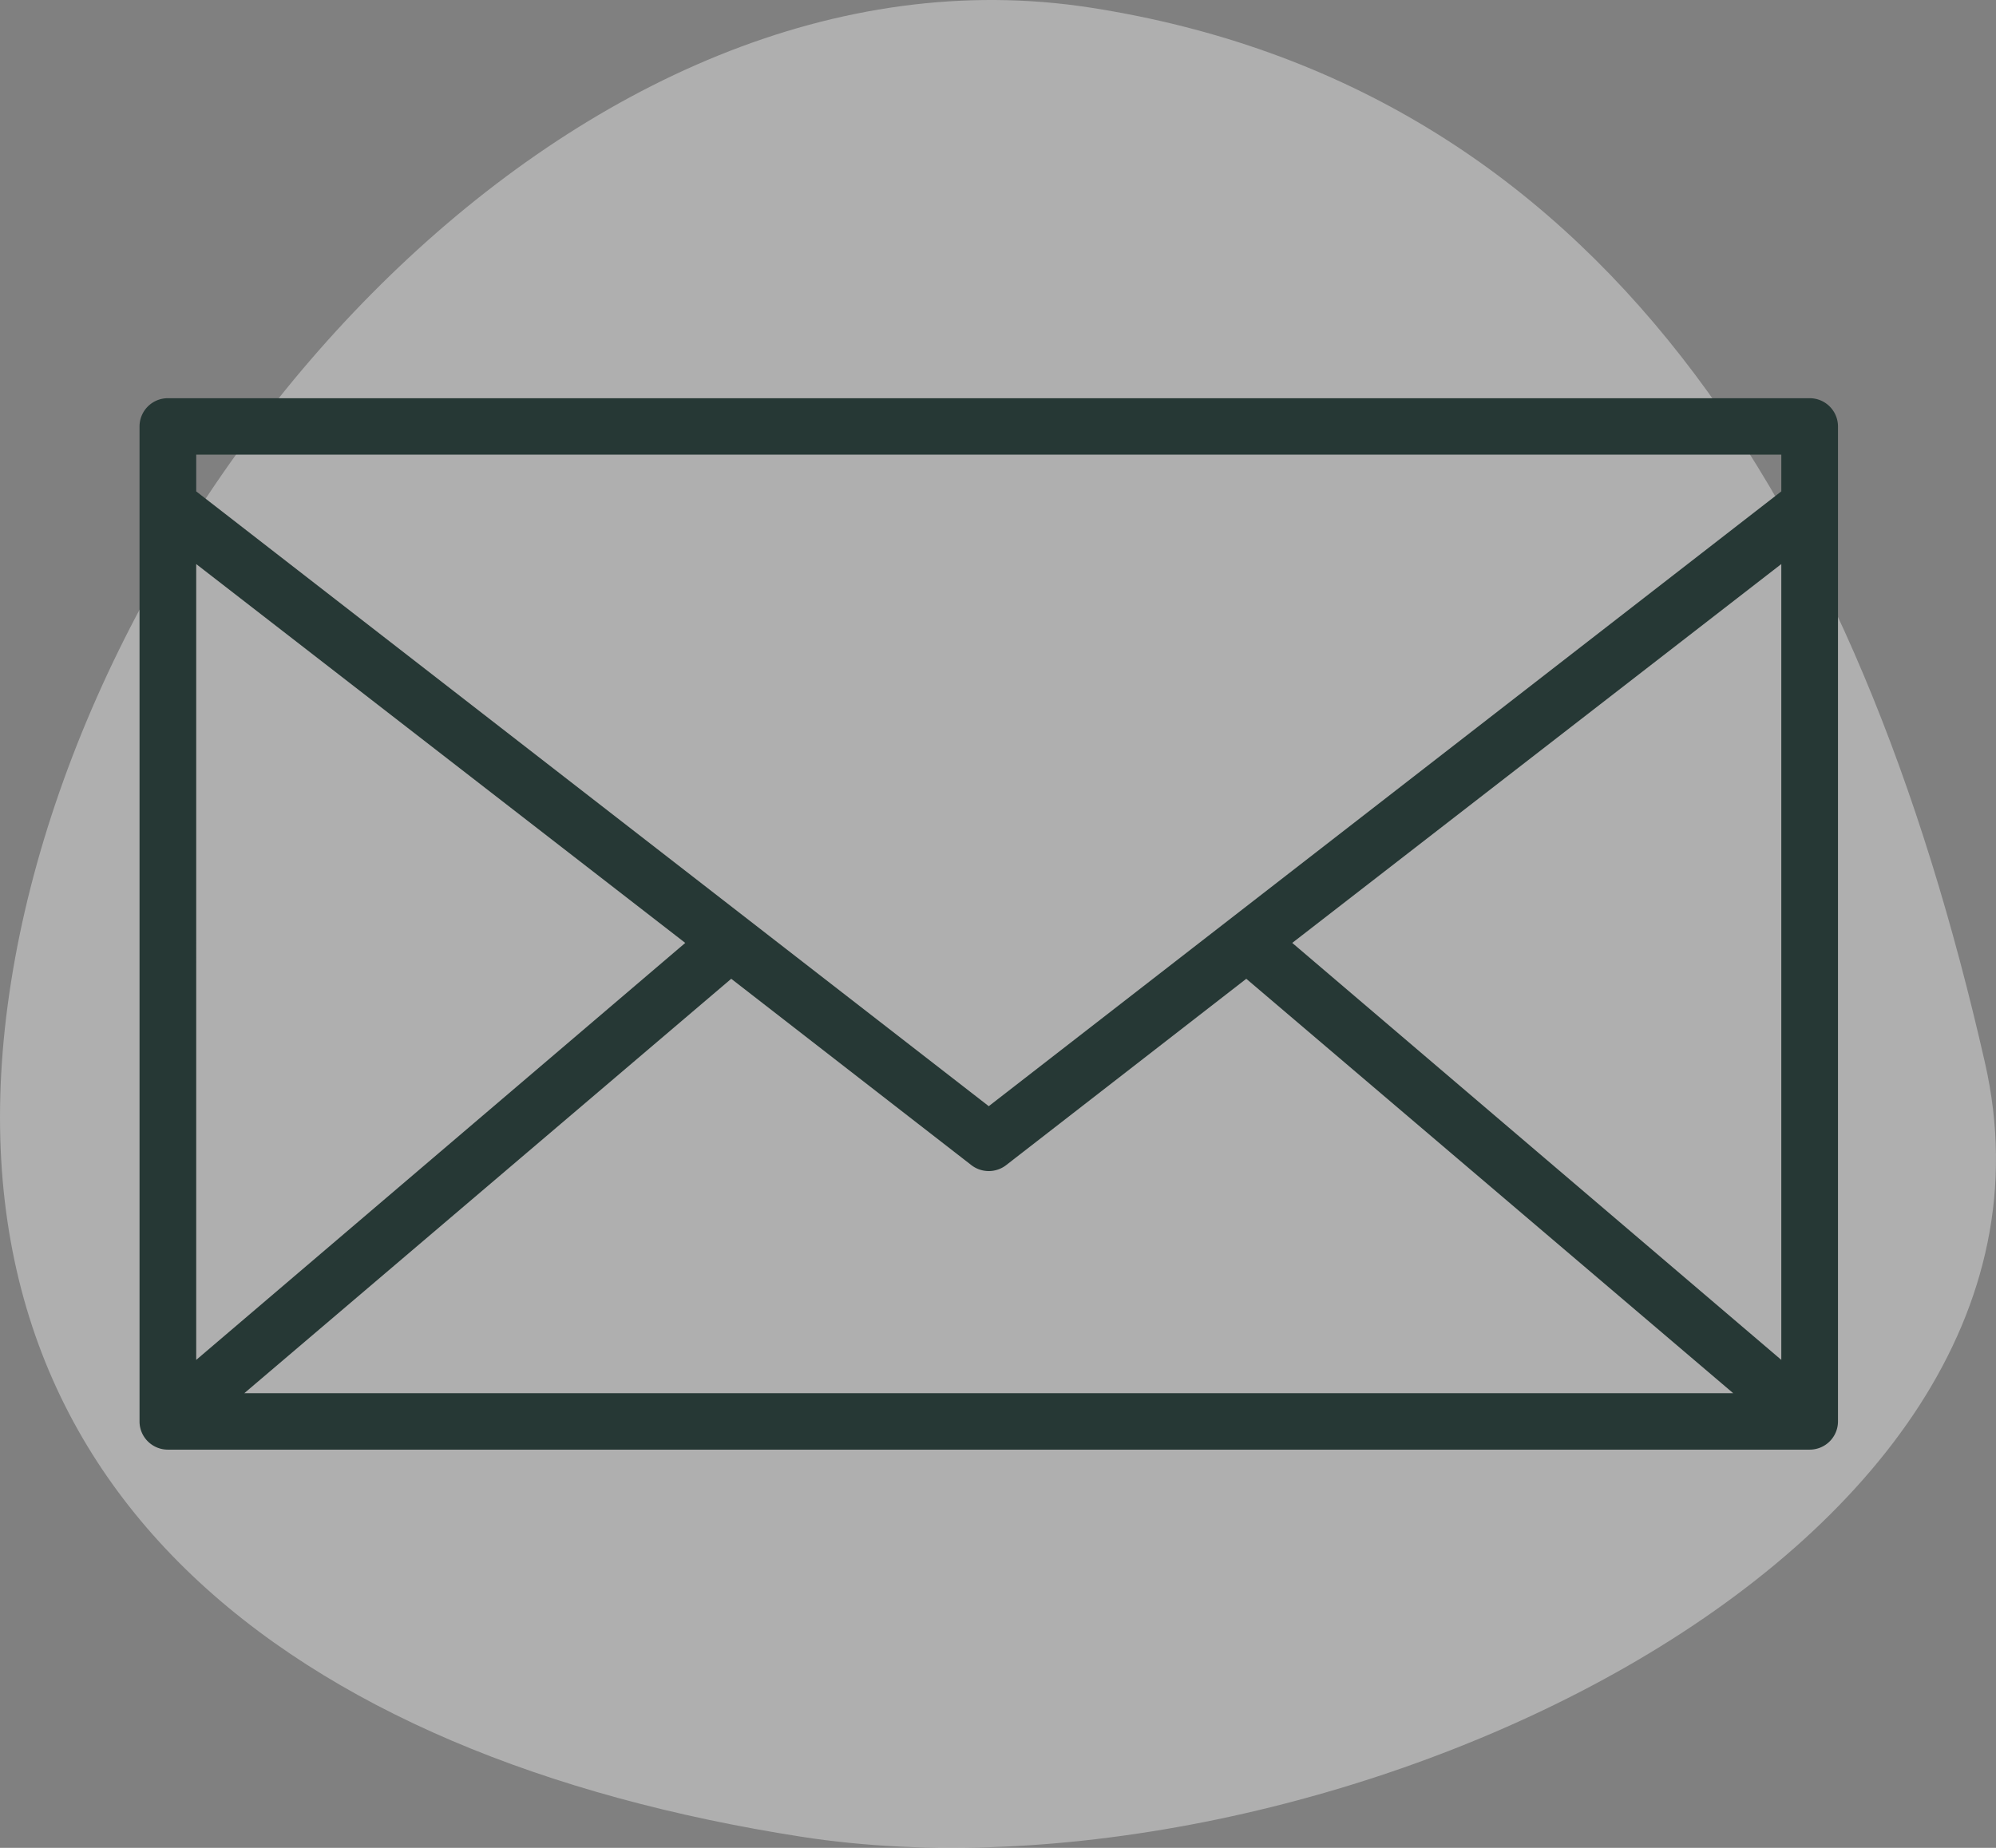
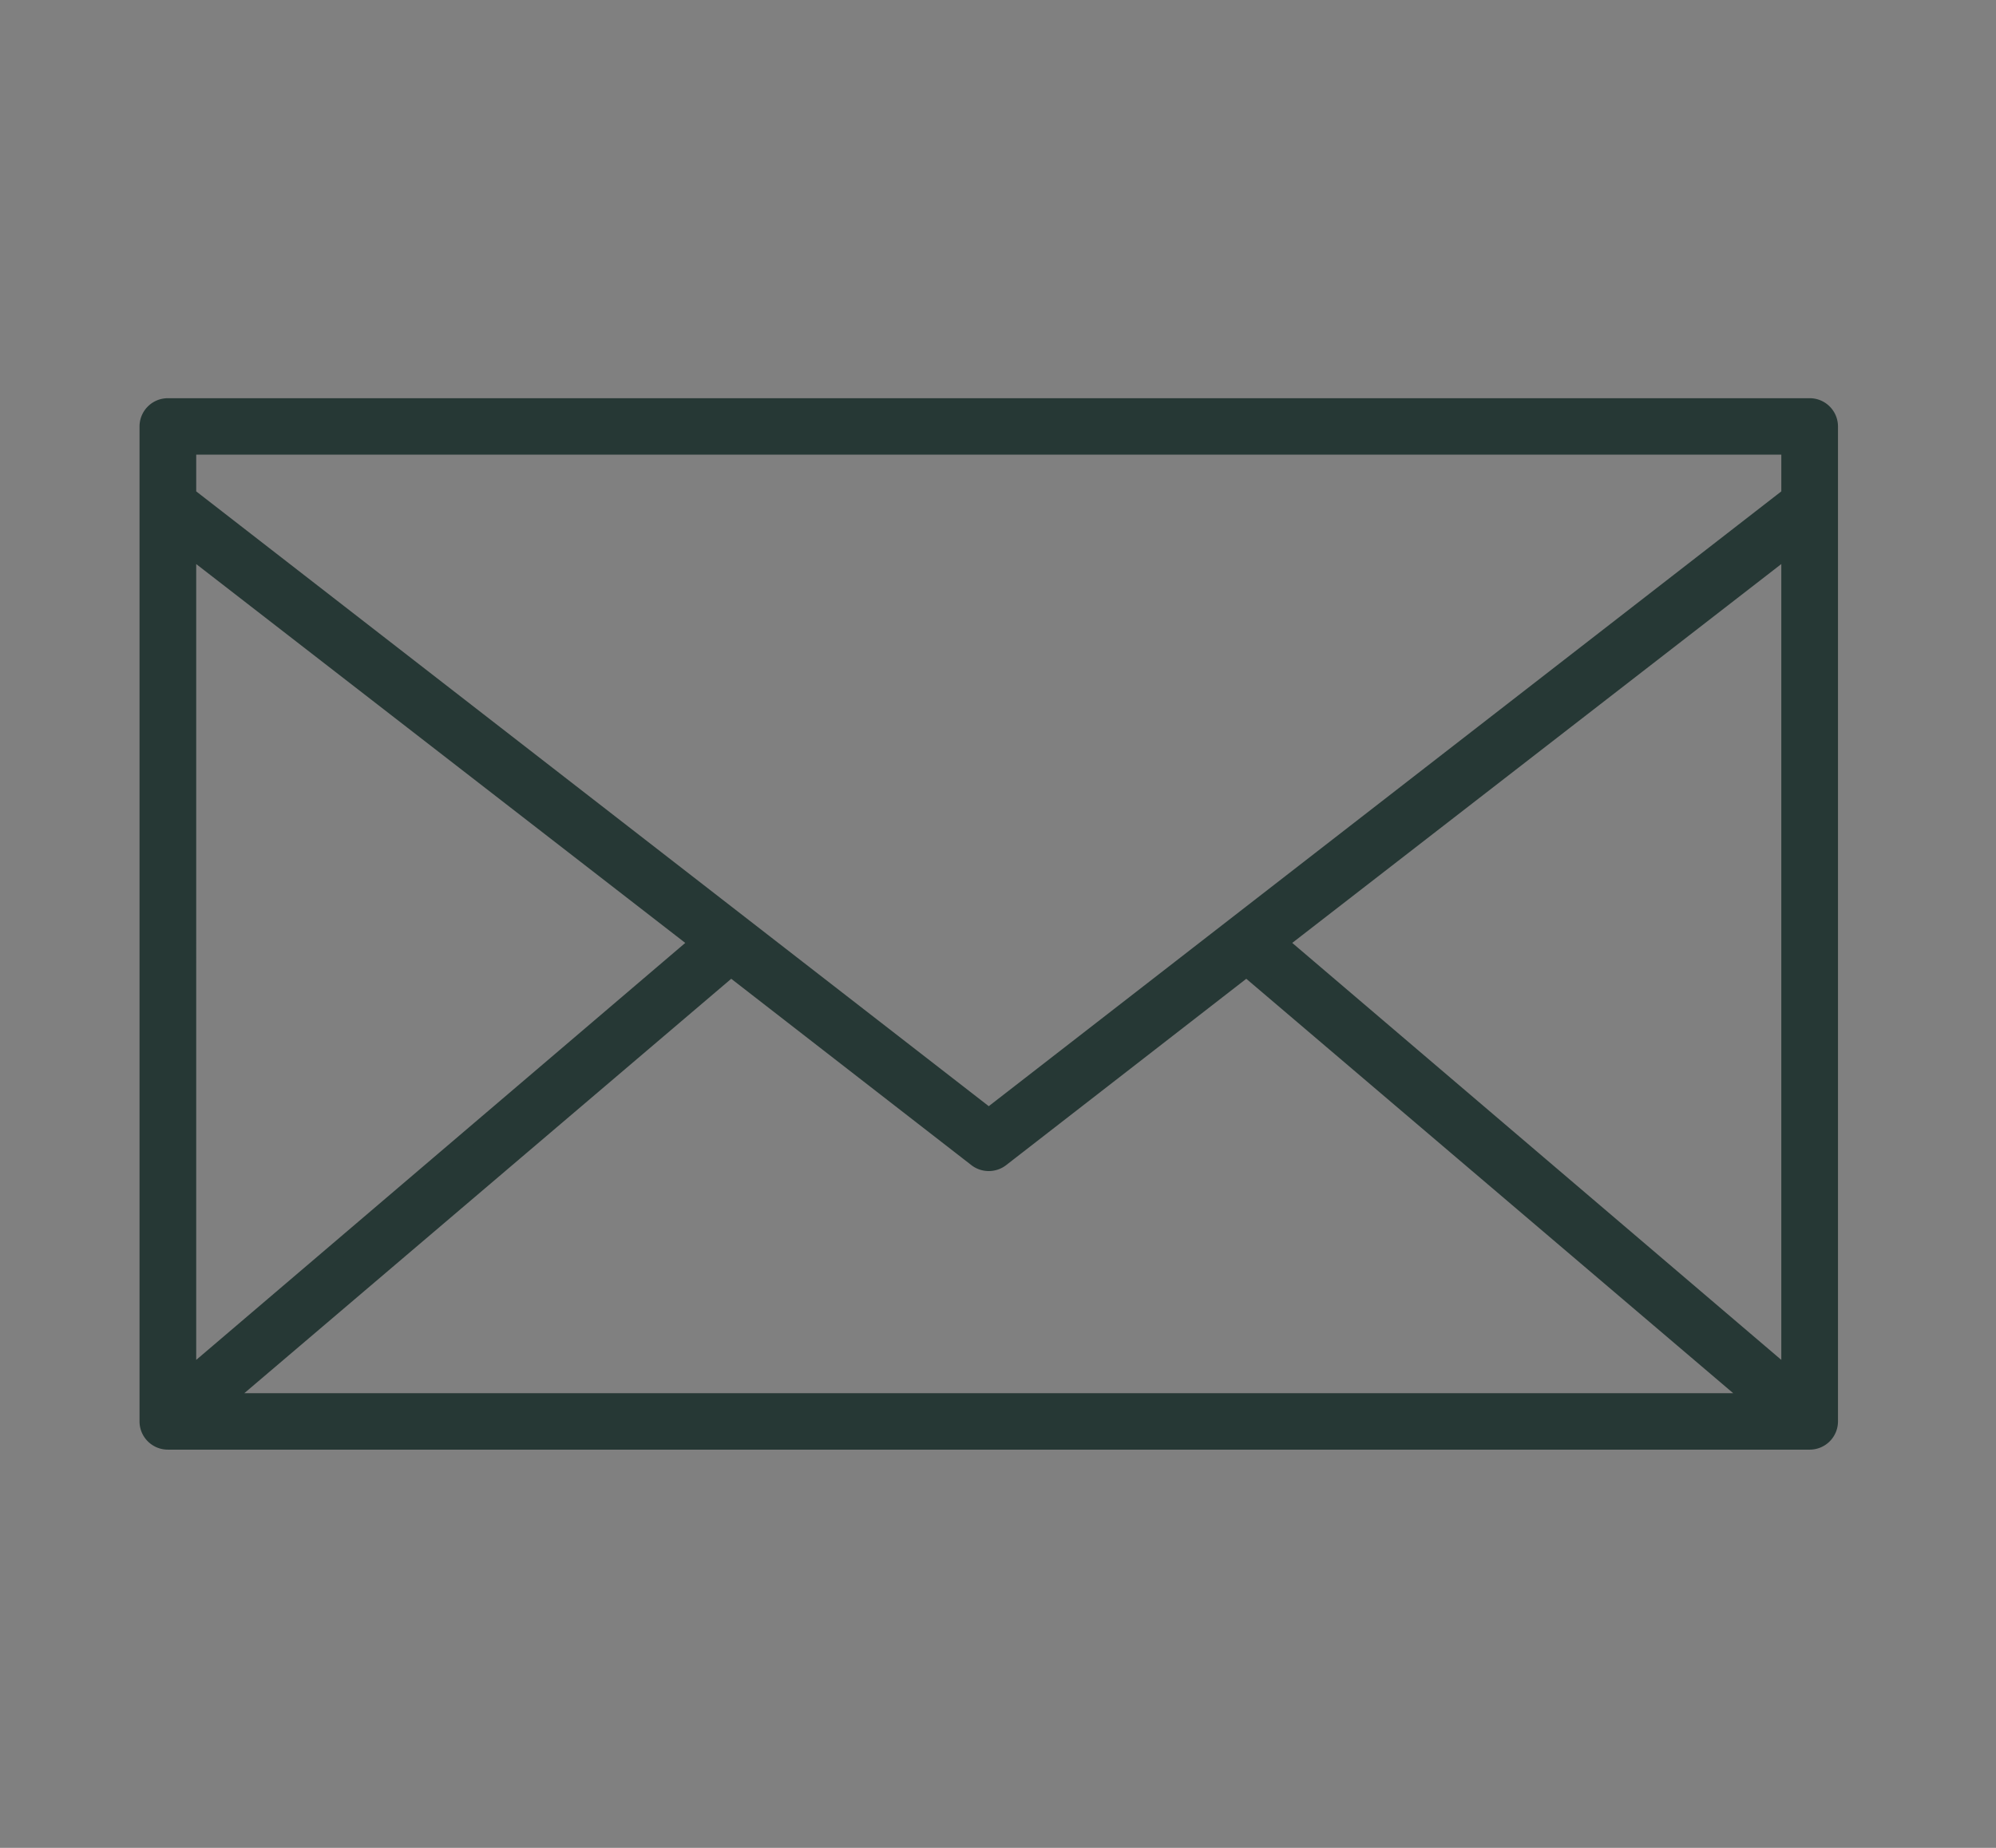
<svg xmlns="http://www.w3.org/2000/svg" width="108" height="100" fill="none">
  <rect width="100%" height="100%" fill="#808080" stroke="none" />
-   <path opacity=".37" fill-rule="evenodd" clip-rule="evenodd" d="M43.367 99.4C15.818 95.11-3.723 80.46.6 53.126c4.324-27.333 30.874-57 58.425-52.71 27.551 4.289 41.56 27.088 48.379 57.1 6.134 26.99-36.486 46.173-64.037 41.884z" fill="#fff" />
  <path fill-rule="evenodd" clip-rule="evenodd" d="M39.552 52.39l13.27 10.298a1.09 1.09 0 0 0 1.355 0l13.27-10.298 27.559 23.456h-83.01L39.551 52.39zm57.281-22.784v44.962L69.208 51.01l27.625-21.404zm-86.666 0L37.792 51.01 10.167 74.568V29.606zm0-5.452h86.667v2.659L53.5 60.433l-43.333-33.62v-2.66zM9.083 22A1.08 1.08 0 0 0 8 23.077v53.846A1.08 1.08 0 0 0 9.083 78h88.834A1.08 1.08 0 0 0 99 76.923V23.077A1.08 1.08 0 0 0 97.917 22H9.083z" fill="#263835" />
  <path d="M39.552 52.39l.276-.356-.289-.224-.279.237.292.343zm13.27 10.298l.281-.352-.004-.003-.276.355zm1.355 0l-.276-.355-.004.003.28.352zm13.27-10.298l.293-.343-.279-.237-.289.224.276.356zm27.559 23.456v.45h1.223l-.932-.793-.291.343zm-83.01 0l-.292-.343-.932.793h1.223v-.45zm84.837-46.24h.45v-.918l-.726.563.276.355zm0 44.962l-.292.342.742.633v-.975h-.45zM69.208 51.01l-.276-.355-.437.339.421.359.292-.343zM10.167 29.606l.276-.355-.726-.563v.918h.45zM37.792 51.01l.292.343.421-.36-.437-.338-.276.355zM10.167 74.568h-.45v.975l.742-.633-.292-.342zm0-50.414v-.45h-.45v.45h.45zm86.667 0h.45v-.45h-.45v.45zm0 2.659l.275.355.175-.135v-.22h-.45zM53.5 60.433l-.276.356.276.214.276-.214-.276-.356zm-43.333-33.62h-.45v.22l.174.135.276-.355zm29.11 25.932l13.27 10.299.552-.711-13.271-10.299-.552.711zm13.266 10.296a1.54 1.54 0 0 0 1.914 0l-.56-.705a.64.64 0 0 1-.794 0l-.56.705zm1.91.003l13.27-10.299-.551-.71-13.27 10.298.551.71zm12.703-10.312L94.714 76.19l.583-.685L67.74 52.047l-.584.685zm27.85 22.664h-83.01v.9h83.01v-.9zm-82.719.793l27.557-23.457-.584-.685-27.556 23.457.583.685zm84.096-46.583v44.962h.9V29.606h-.9zm.742 44.62L69.5 50.668l-.584.685L96.541 74.91l.584-.684zm-27.641-22.86l27.625-21.404-.552-.711-27.625 21.404.552.711zM9.89 29.962l27.625 21.404.552-.711L10.443 29.25l-.552.711zM37.5 50.668L9.875 74.226l.584.684 27.625-23.557-.584-.685zm-26.883 23.9V29.606h-.9v44.962h.9zm-.45-49.964h86.667v-.9H10.167v.9zm86.217-.45v2.659h.9v-2.66h-.9zm.174 2.303l-43.334 33.62.552.712 43.333-33.62-.551-.712zm-42.782 33.62l-43.333-33.62-.552.711 43.334 33.62.551-.71zM10.617 26.814v-2.66h-.9v2.66h.9zM9.083 21.55a1.53 1.53 0 0 0-1.533 1.527h.9a.63.63 0 0 1 .633-.627v-.9zM7.55 23.077v53.846h.9V23.077h-.9zm0 53.846c0 .847.69 1.527 1.533 1.527v-.9a.63.63 0 0 1-.633-.627h-.9zm1.533 1.527h88.834v-.9H9.083v.9zm88.834 0a1.53 1.53 0 0 0 1.533-1.527h-.9a.63.63 0 0 1-.633.627v.9zm1.533-1.527V23.077h-.9v53.846h.9zm0-53.846a1.53 1.53 0 0 0-1.533-1.527v.9a.63.63 0 0 1 .633.627h.9zm-1.533-1.527H9.083v.9h88.834v-.9z" fill="#263835" />
</svg>